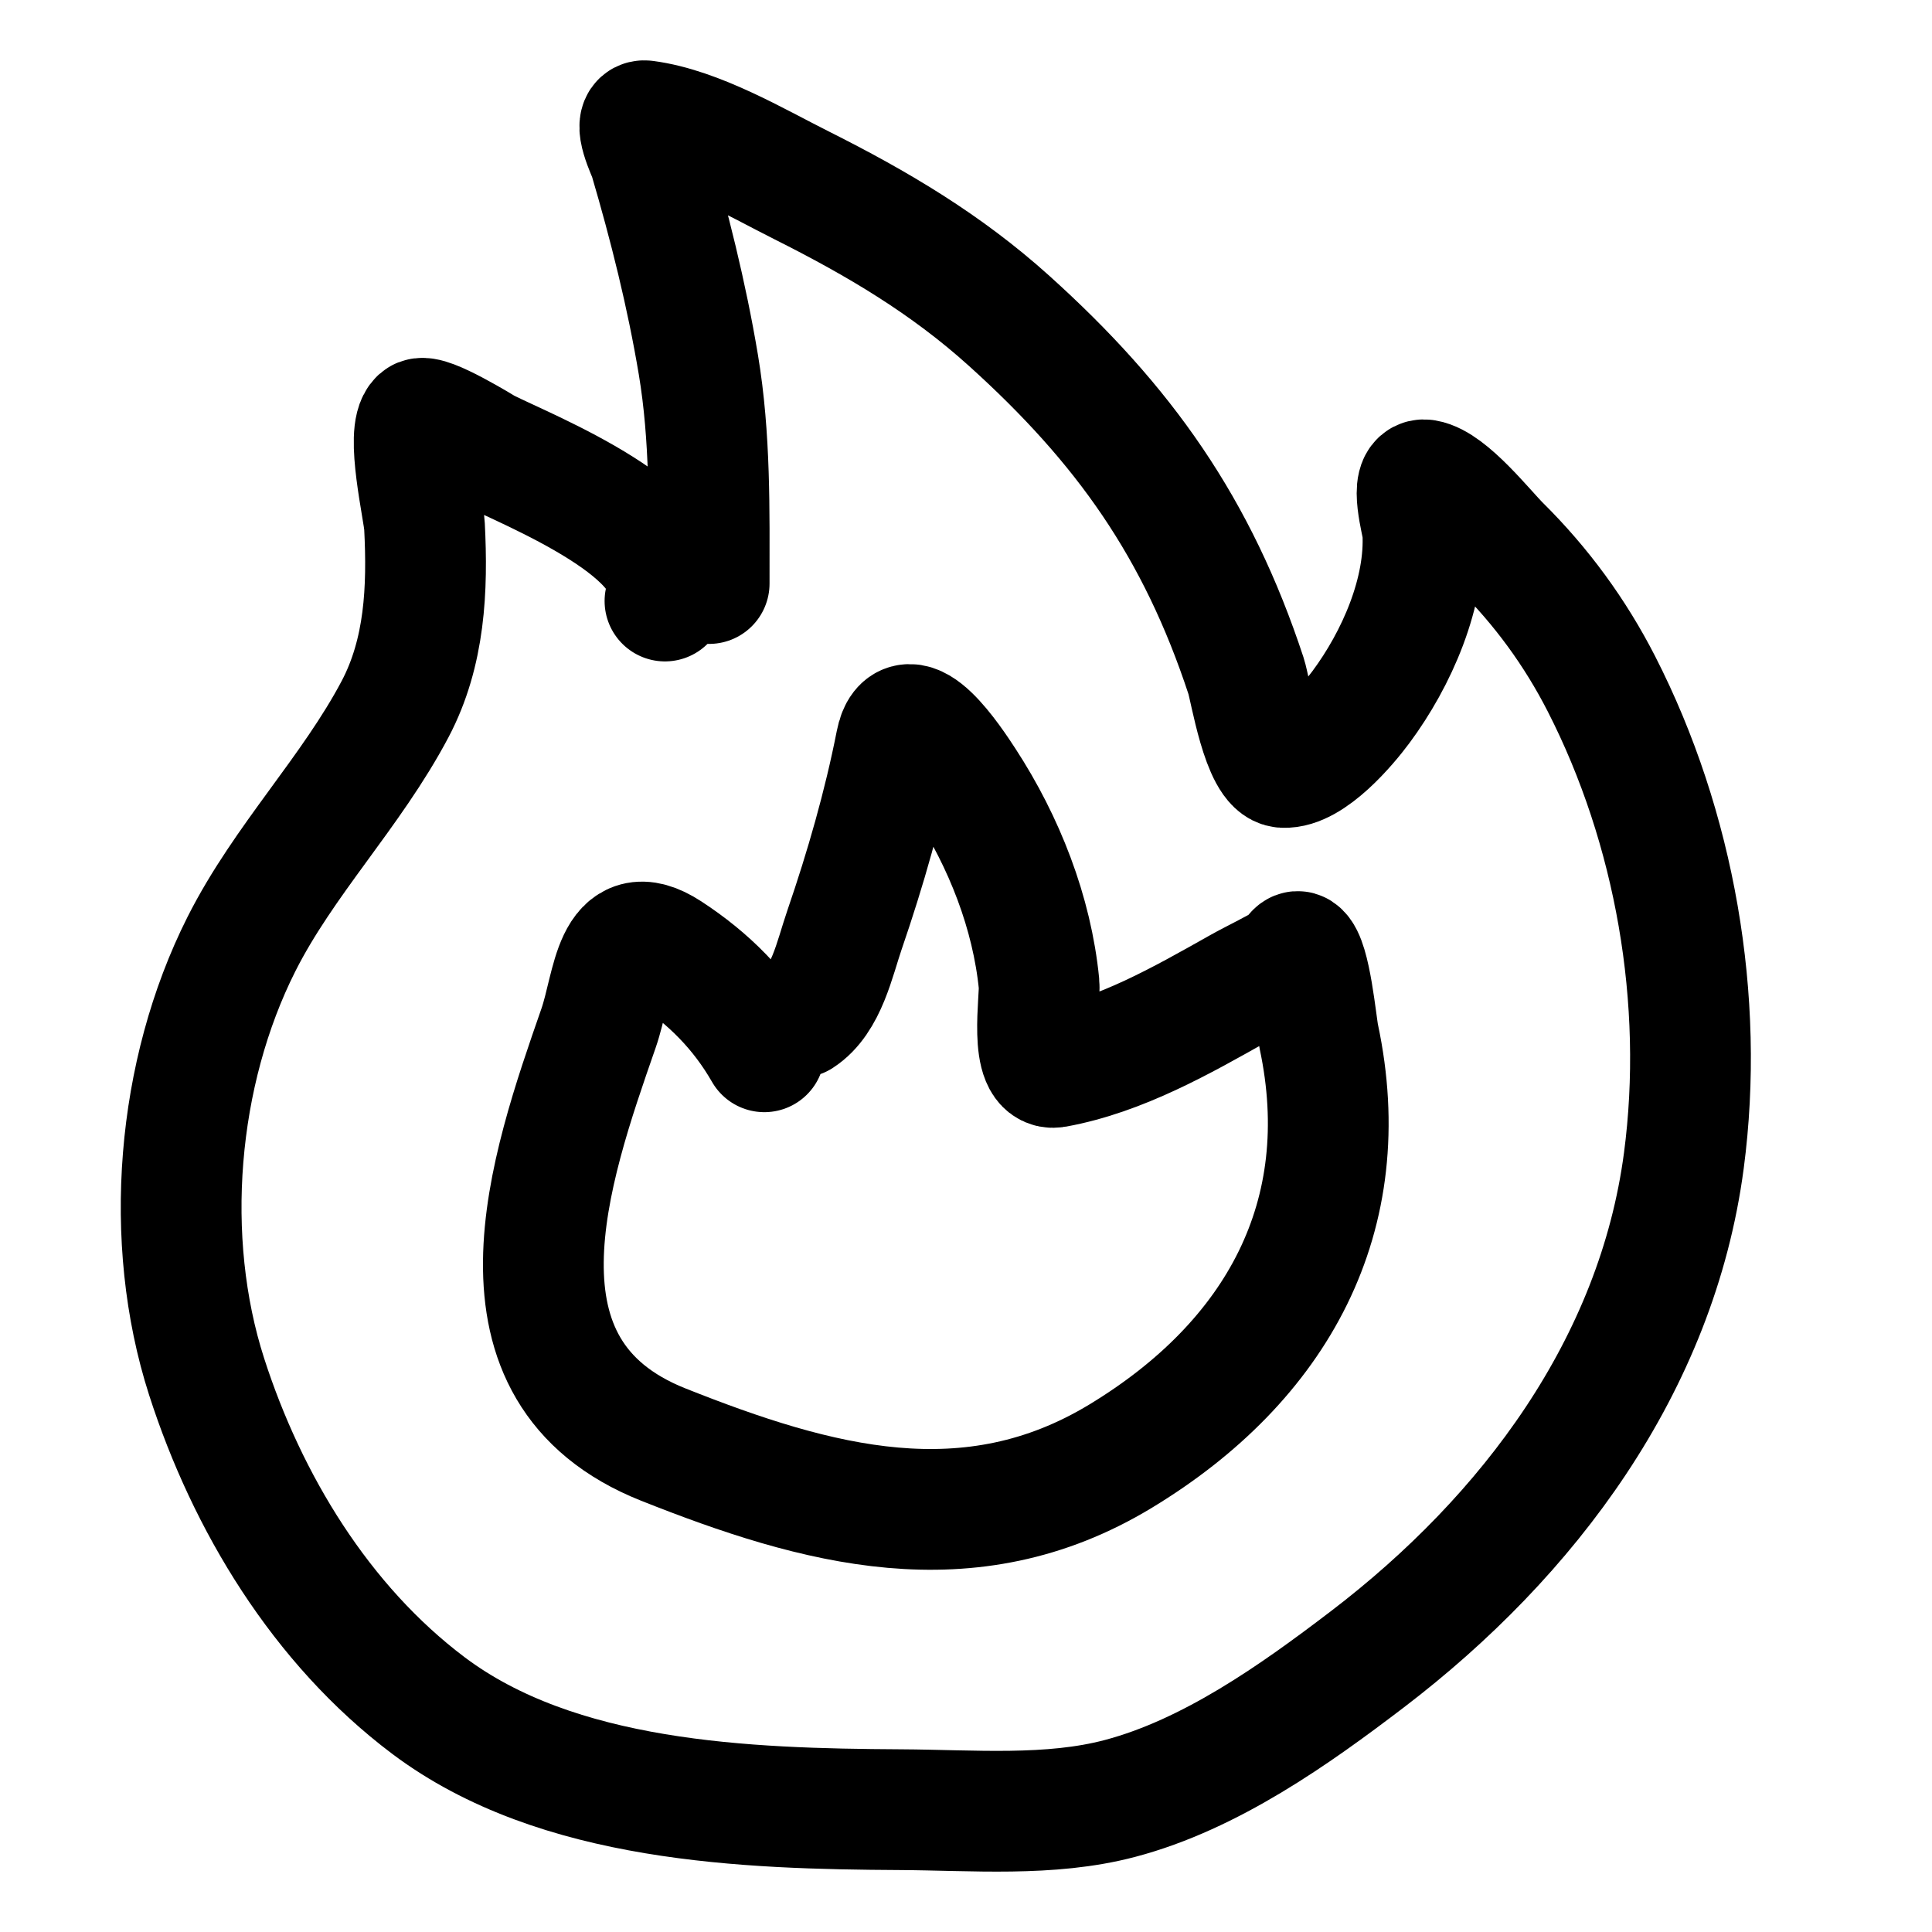
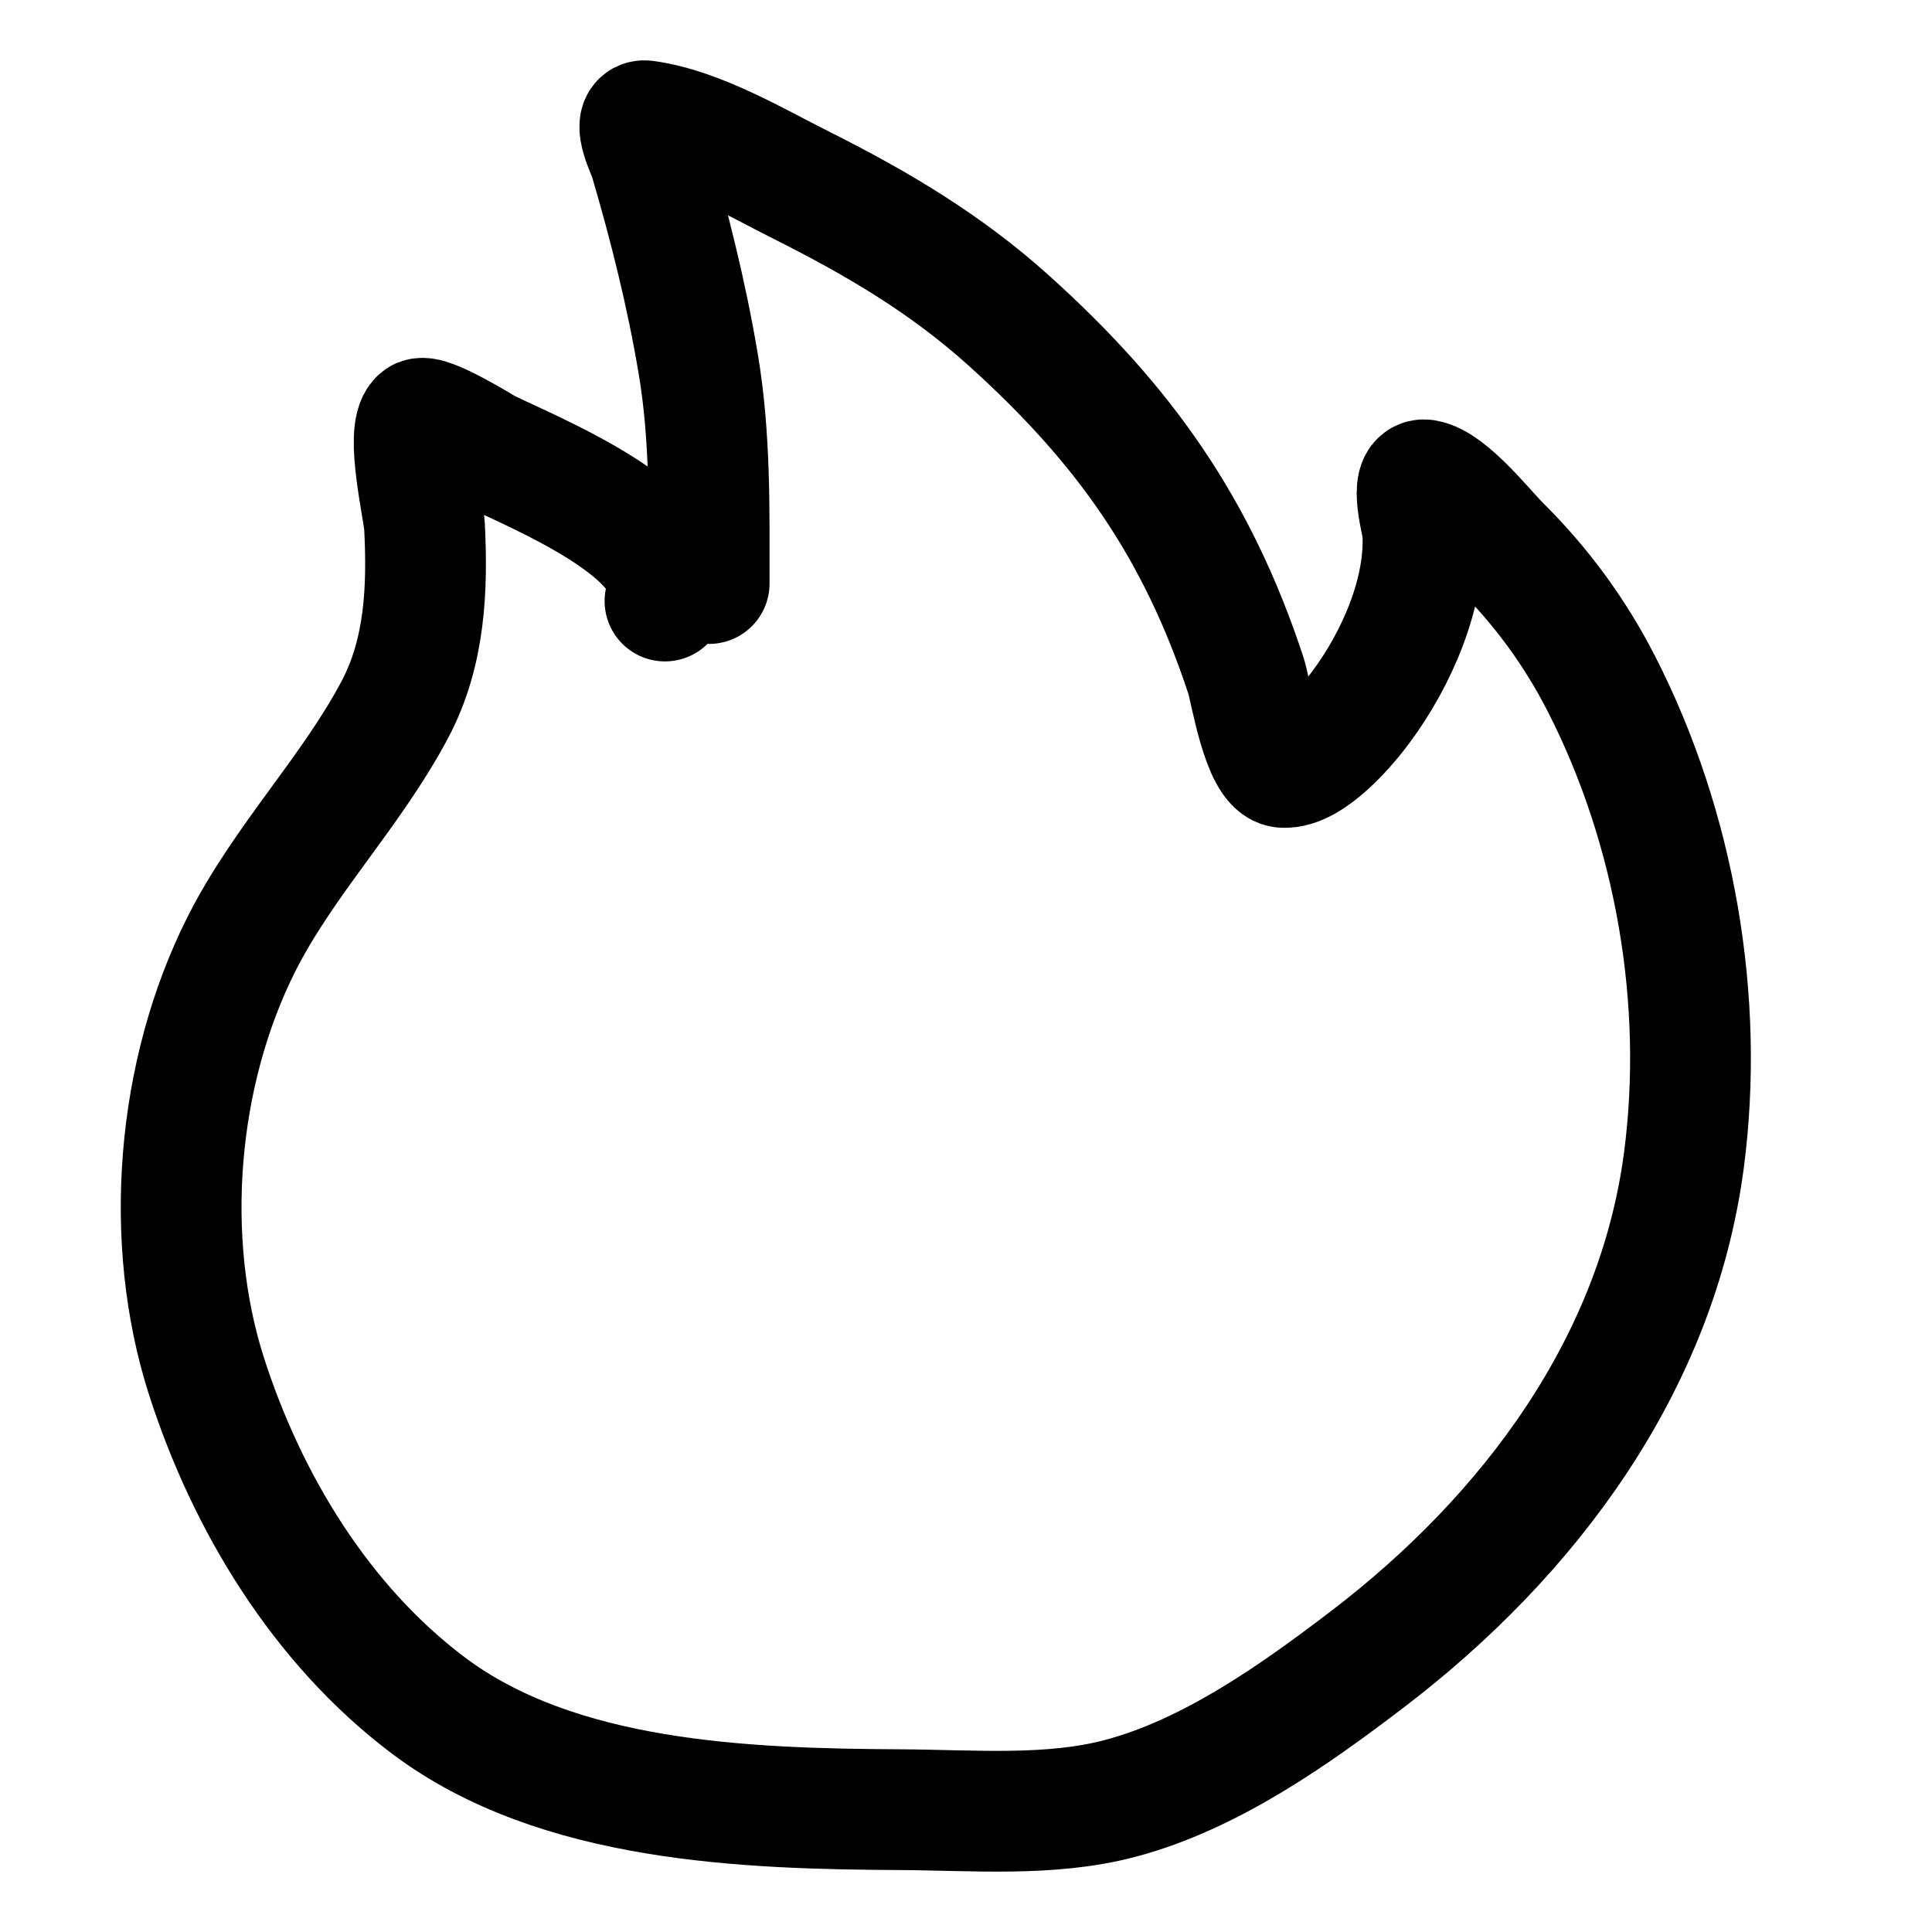
<svg xmlns="http://www.w3.org/2000/svg" width="32" height="32" viewBox="0 0 32 32" fill="none">
  <path d="M11.014 9.955C11.447 8.853 8.739 7.785 8.072 7.449C8.004 7.415 7.07 6.833 6.95 6.941C6.711 7.157 7.019 8.462 7.031 8.714C7.084 9.753 7.04 10.804 6.544 11.745C5.819 13.117 4.7 14.247 3.999 15.637C2.922 17.774 2.694 20.536 3.422 22.801C4.092 24.883 5.315 26.909 7.096 28.249C9.234 29.857 12.362 29.96 14.916 29.974C16.103 29.98 17.391 30.095 18.55 29.788C20.046 29.393 21.438 28.406 22.647 27.484C25.324 25.442 27.442 22.61 27.89 19.223C28.241 16.566 27.743 13.709 26.524 11.325C26.088 10.473 25.531 9.712 24.85 9.037C24.597 8.786 23.992 8.013 23.606 7.949C23.331 7.903 23.56 8.694 23.565 8.795C23.623 9.805 23.134 10.913 22.541 11.712C22.322 12.008 21.712 12.734 21.257 12.711C20.908 12.694 20.707 11.402 20.639 11.197C19.831 8.742 18.62 7.032 16.713 5.313C15.67 4.373 14.536 3.702 13.283 3.073C12.519 2.69 11.557 2.116 10.689 2.001C10.454 1.97 10.74 2.557 10.754 2.606C11.085 3.728 11.374 4.885 11.567 6.039C11.768 7.243 11.746 8.45 11.746 9.665" stroke="black" stroke-width="2" stroke-linecap="round" />
-   <path d="M12.66 17.421C12.268 16.737 11.741 16.205 11.069 15.767C10.158 15.174 10.16 16.323 9.913 17.032C9.104 19.356 7.929 22.711 10.987 23.927C13.536 24.94 16.055 25.638 18.563 24.117C21.158 22.544 22.476 20.138 21.843 17.167C21.802 16.977 21.706 15.891 21.515 15.767C21.452 15.727 21.414 15.879 21.351 15.918C21.084 16.084 20.788 16.217 20.514 16.372C19.577 16.9 18.562 17.479 17.481 17.676C17.033 17.757 17.233 16.532 17.21 16.3C17.094 15.119 16.633 13.945 15.98 12.944C15.776 12.631 15.007 11.455 14.841 12.3C14.635 13.347 14.335 14.39 13.988 15.401C13.824 15.878 13.688 16.566 13.25 16.849" stroke="black" stroke-width="2" stroke-linecap="round" />
</svg>